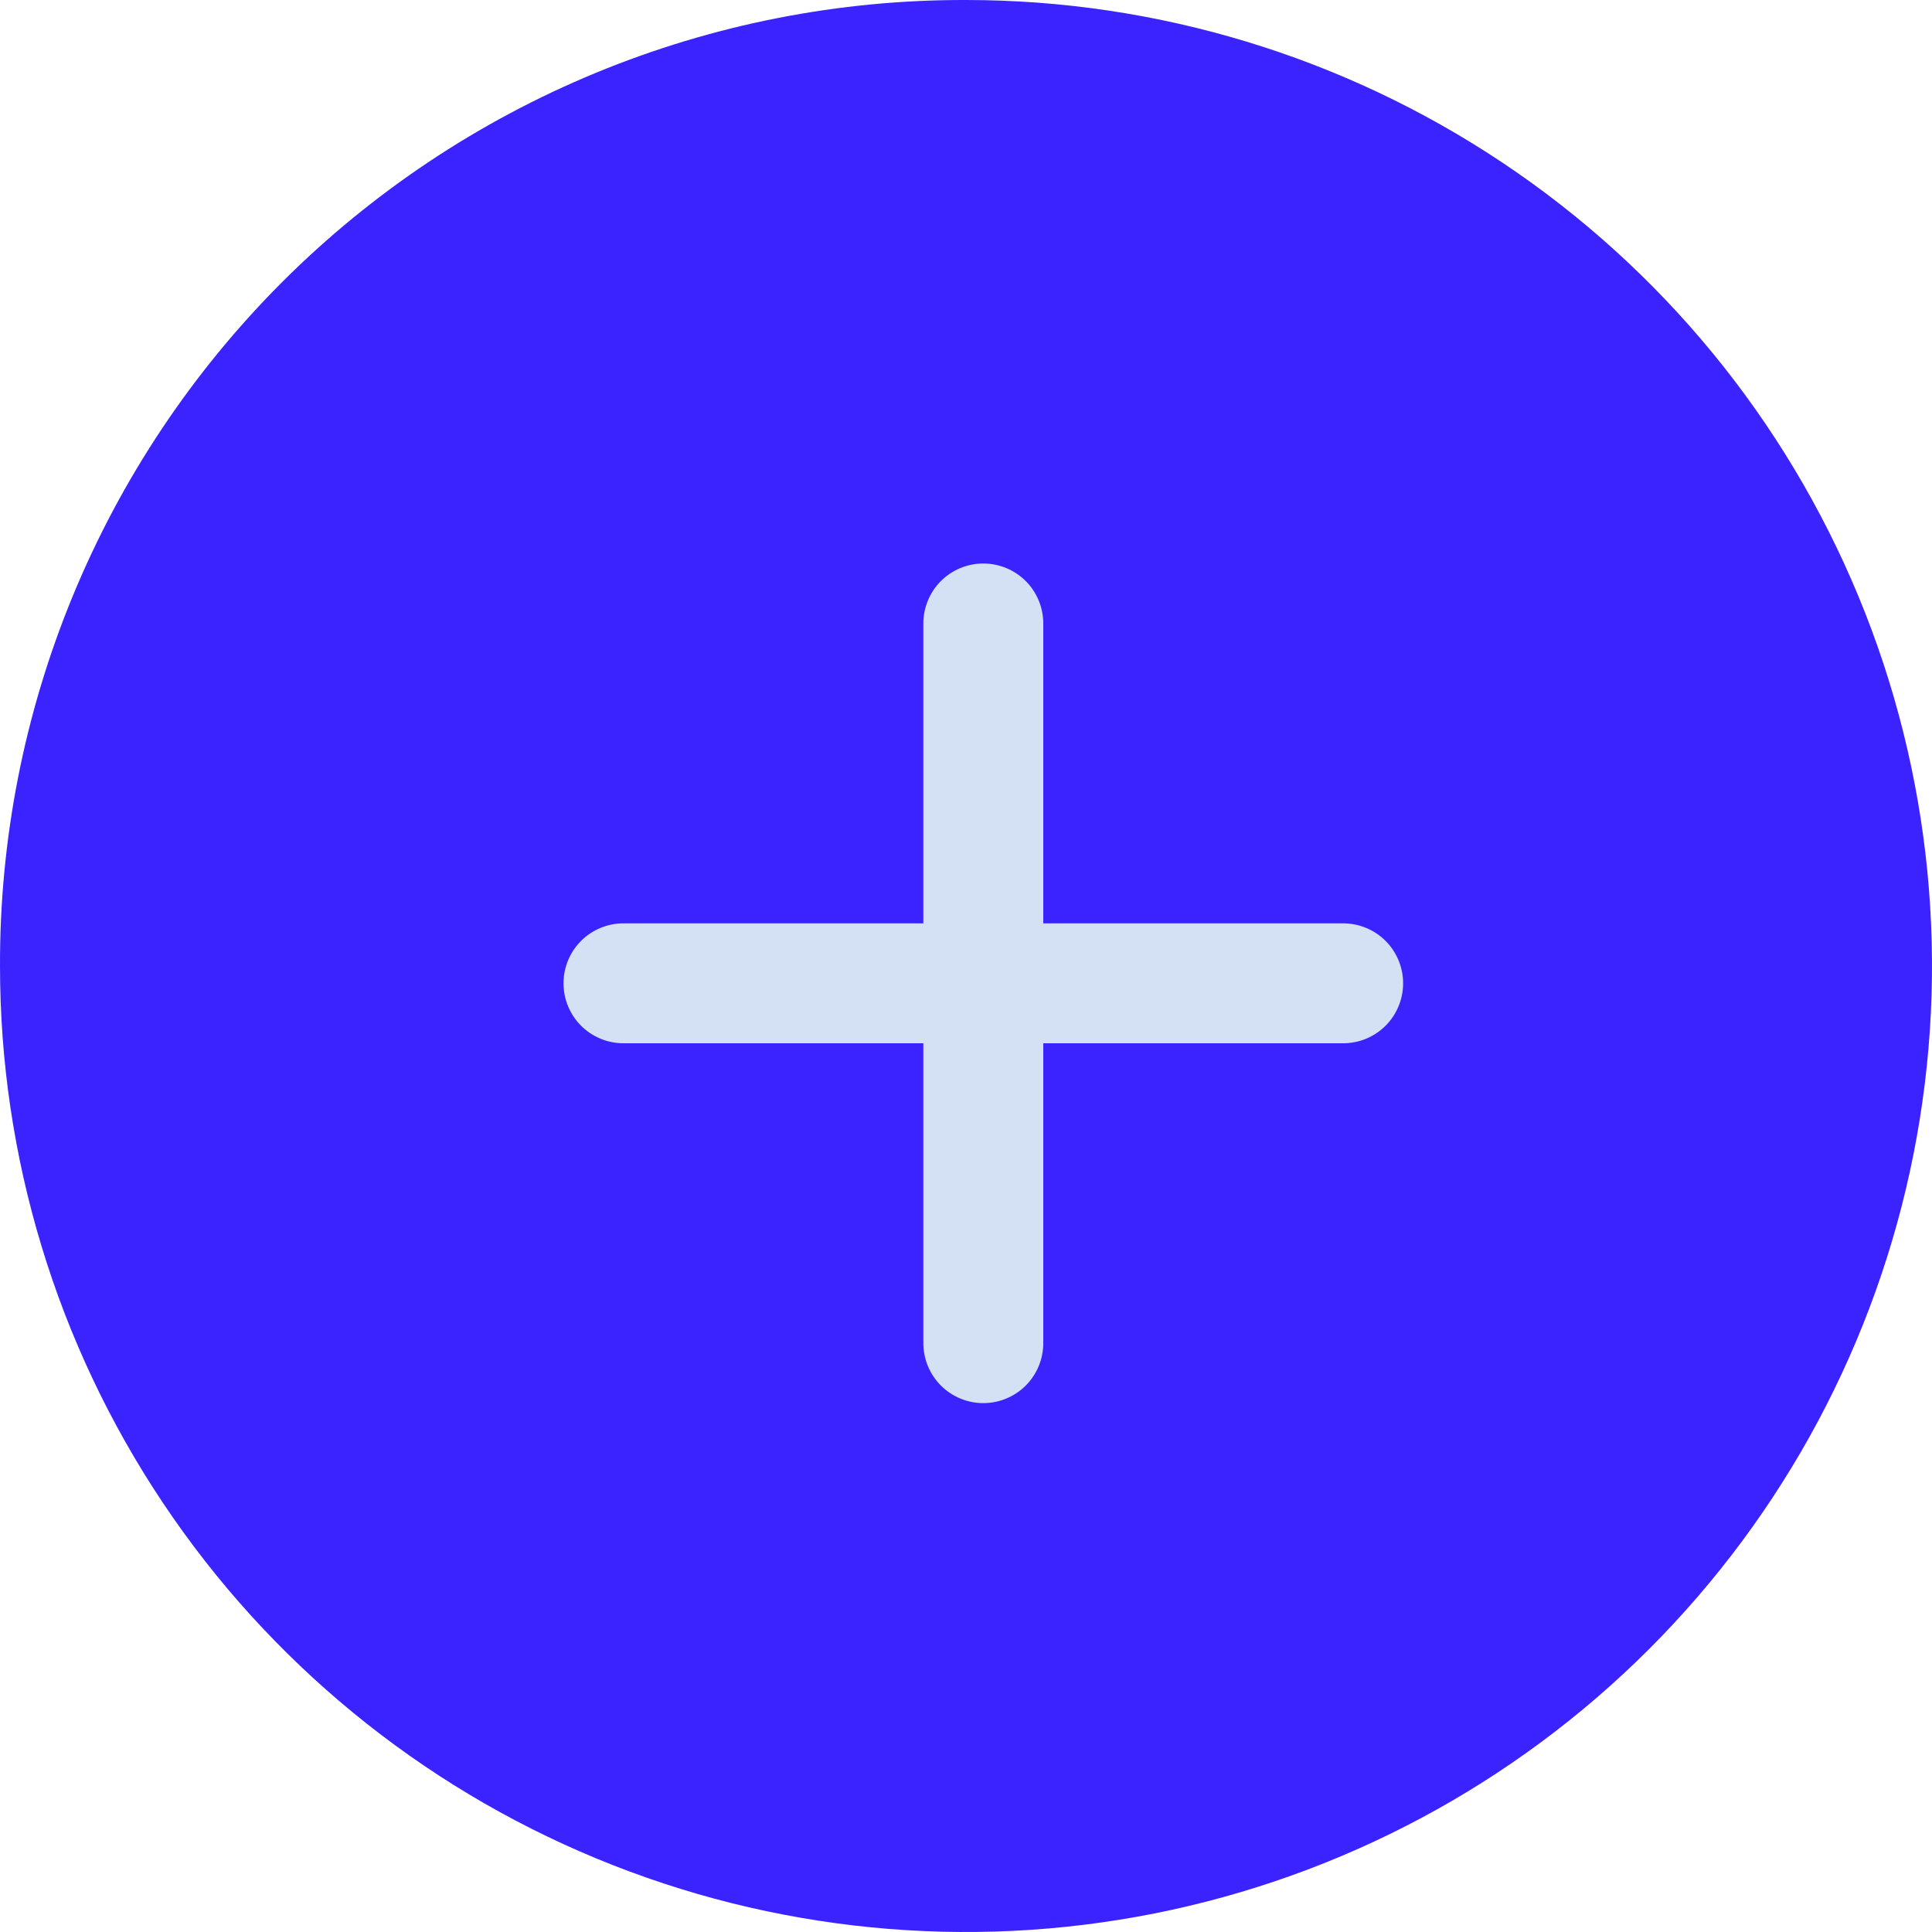
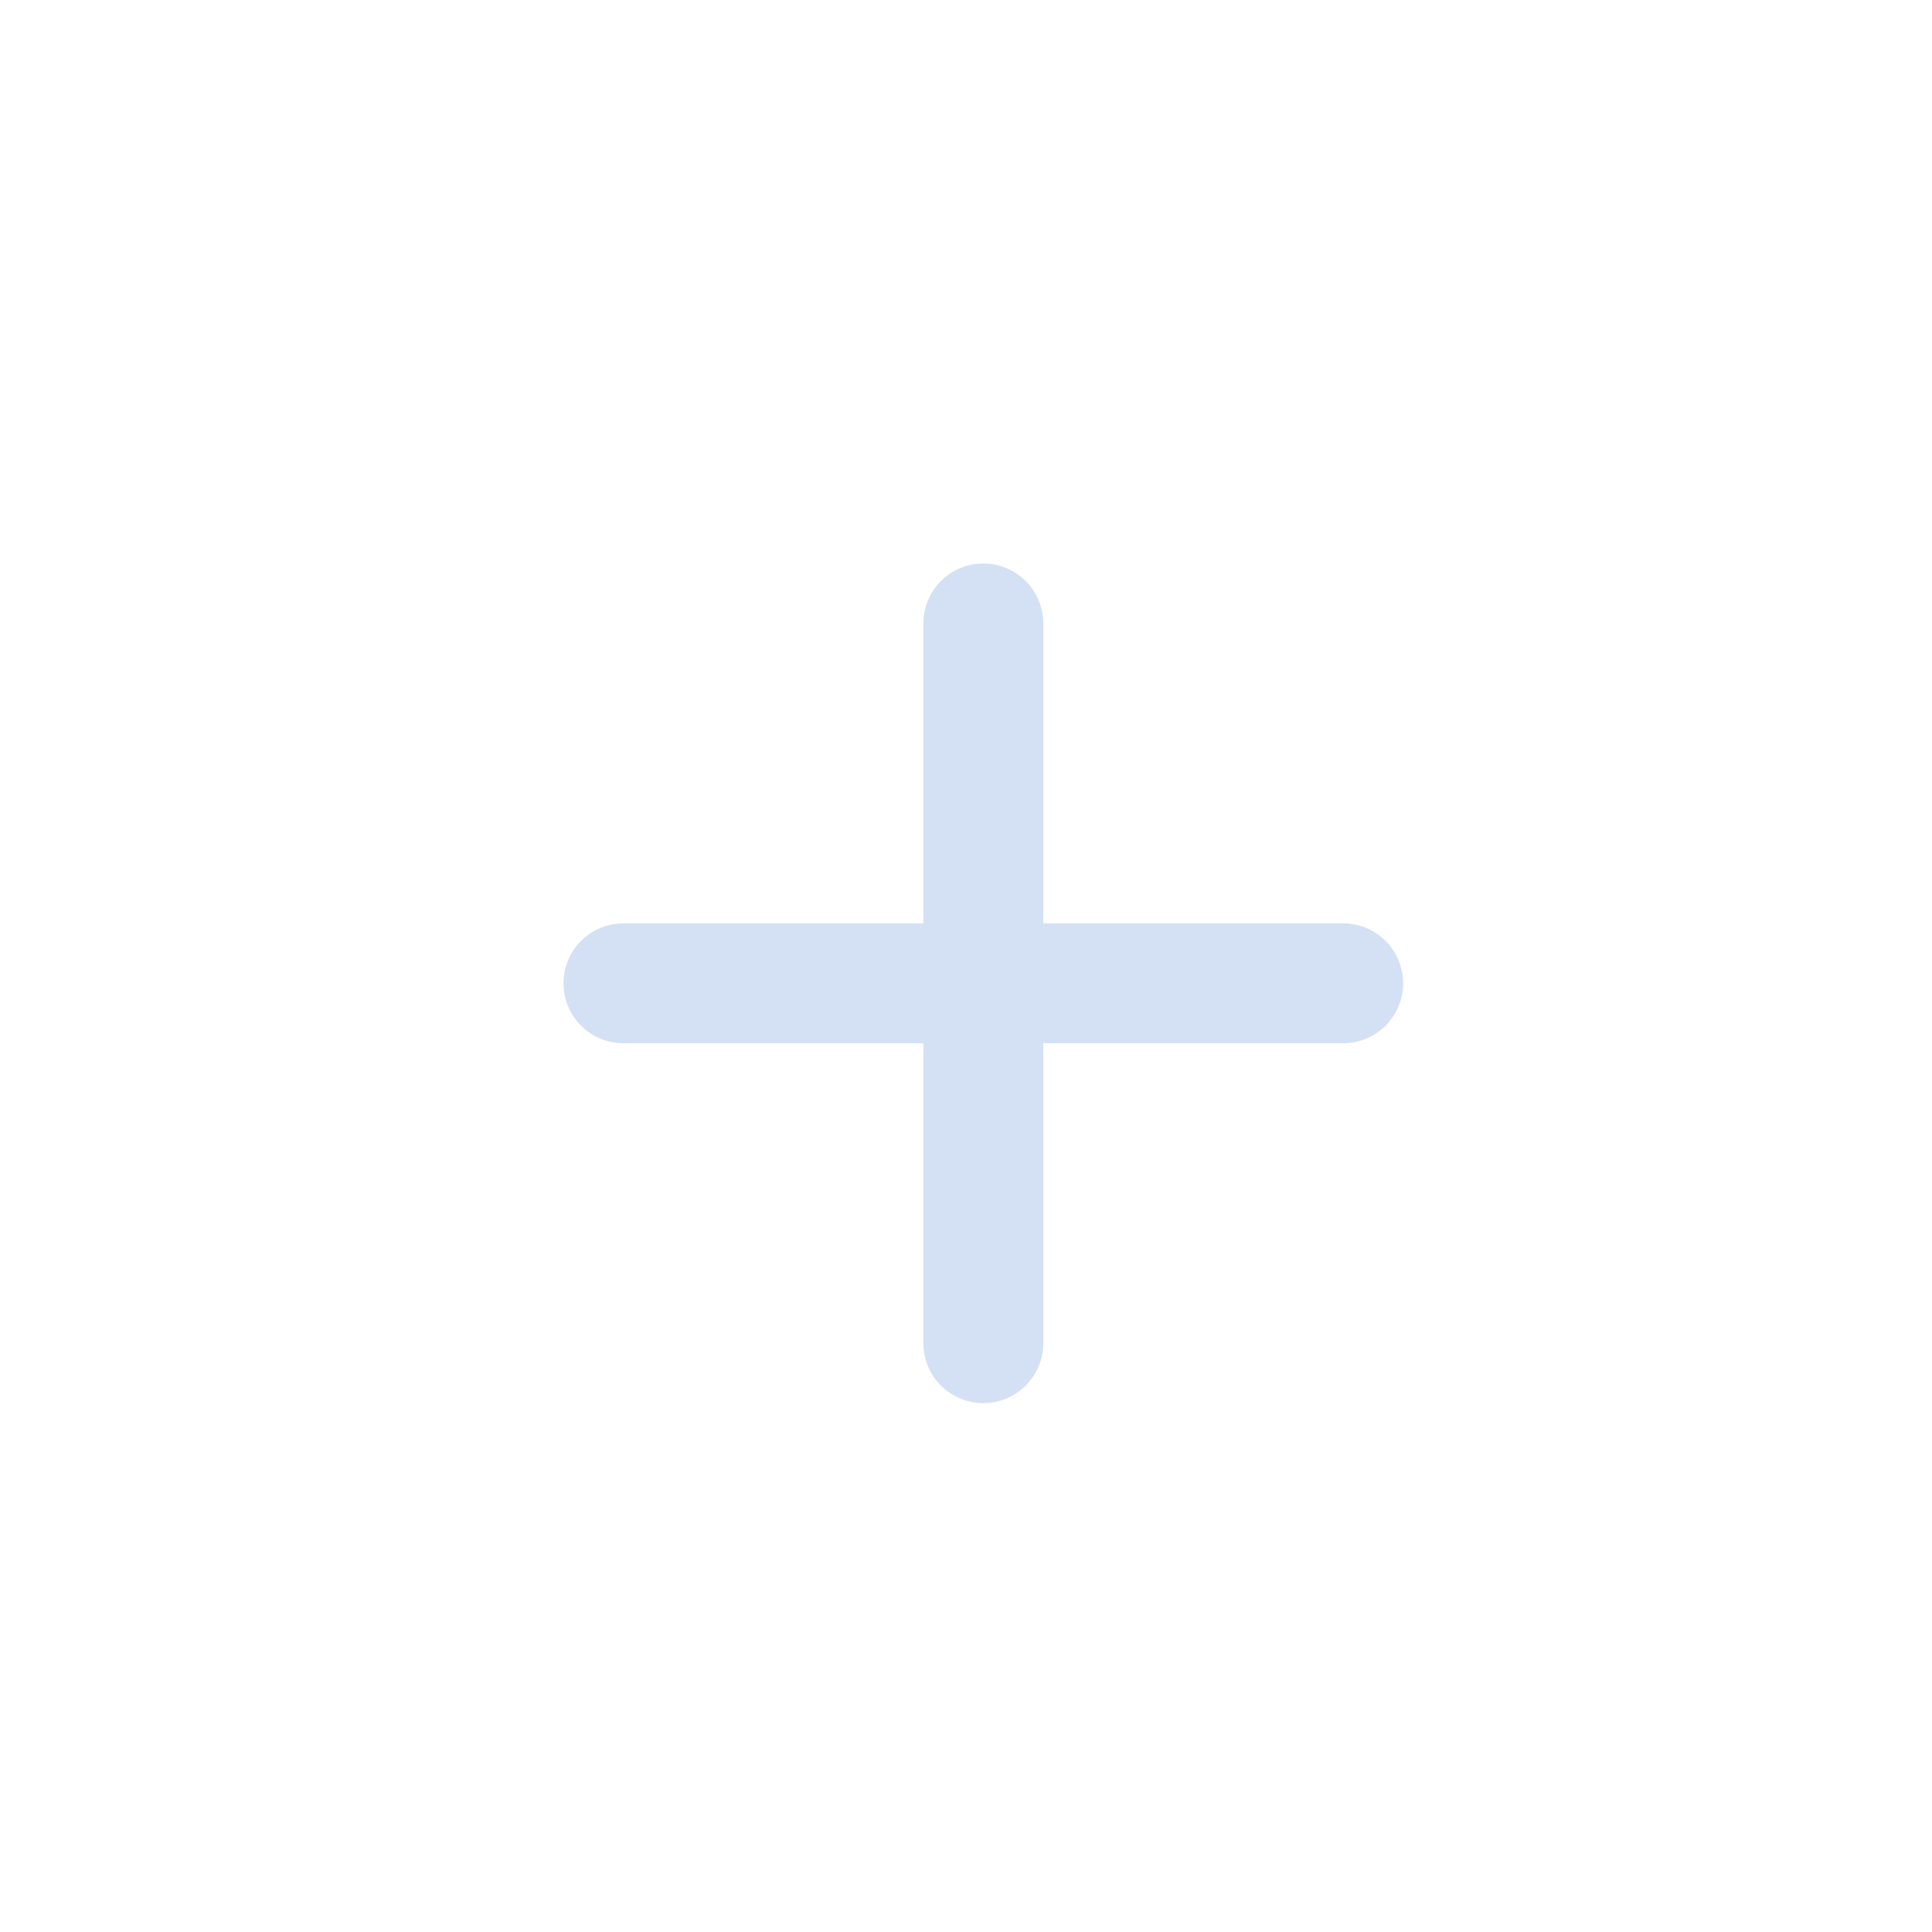
<svg xmlns="http://www.w3.org/2000/svg" width="48" height="48" viewBox="0 0 48 48" fill="none">
-   <path d="M24 9.74116e-05C28.747 9.74116e-05 33.387 1.408 37.334 4.045C41.281 6.682 44.357 10.43 46.173 14.816C47.99 19.201 48.465 24.027 47.539 28.682C46.613 33.338 44.327 37.614 40.971 40.971C37.614 44.327 33.338 46.613 28.682 47.539C24.027 48.465 19.201 47.99 14.816 46.173C10.43 44.357 6.682 41.281 4.045 37.334C1.408 33.387 9.74116e-05 28.747 9.74116e-05 24C-0.009 20.846 0.606 17.721 1.809 14.805C3.012 11.889 4.779 9.24 7.009 7.009C9.24 4.779 11.889 3.012 14.805 1.809C17.721 0.606 20.846 -0.009 24 9.74116e-05Z" fill="#3B23FF" />
  <path d="M33.37 25.92H25.92V33.37C25.92 33.765 25.763 34.144 25.484 34.424C25.204 34.703 24.825 34.86 24.43 34.86C24.035 34.86 23.656 34.703 23.376 34.424C23.097 34.144 22.94 33.765 22.94 33.37V25.92H15.49C15.095 25.92 14.716 25.763 14.436 25.484C14.157 25.204 14 24.825 14 24.43C14 24.035 14.157 23.656 14.436 23.376C14.716 23.097 15.095 22.94 15.49 22.94H22.94V15.49C22.94 15.095 23.097 14.716 23.376 14.436C23.656 14.157 24.035 14 24.43 14C24.825 14 25.204 14.157 25.484 14.436C25.763 14.716 25.92 15.095 25.92 15.49V22.94H33.37C33.765 22.94 34.144 23.097 34.424 23.376C34.703 23.656 34.86 24.035 34.86 24.43C34.86 24.825 34.703 25.204 34.424 25.484C34.144 25.763 33.765 25.92 33.37 25.92Z" fill="#D4E1F4" />
</svg>